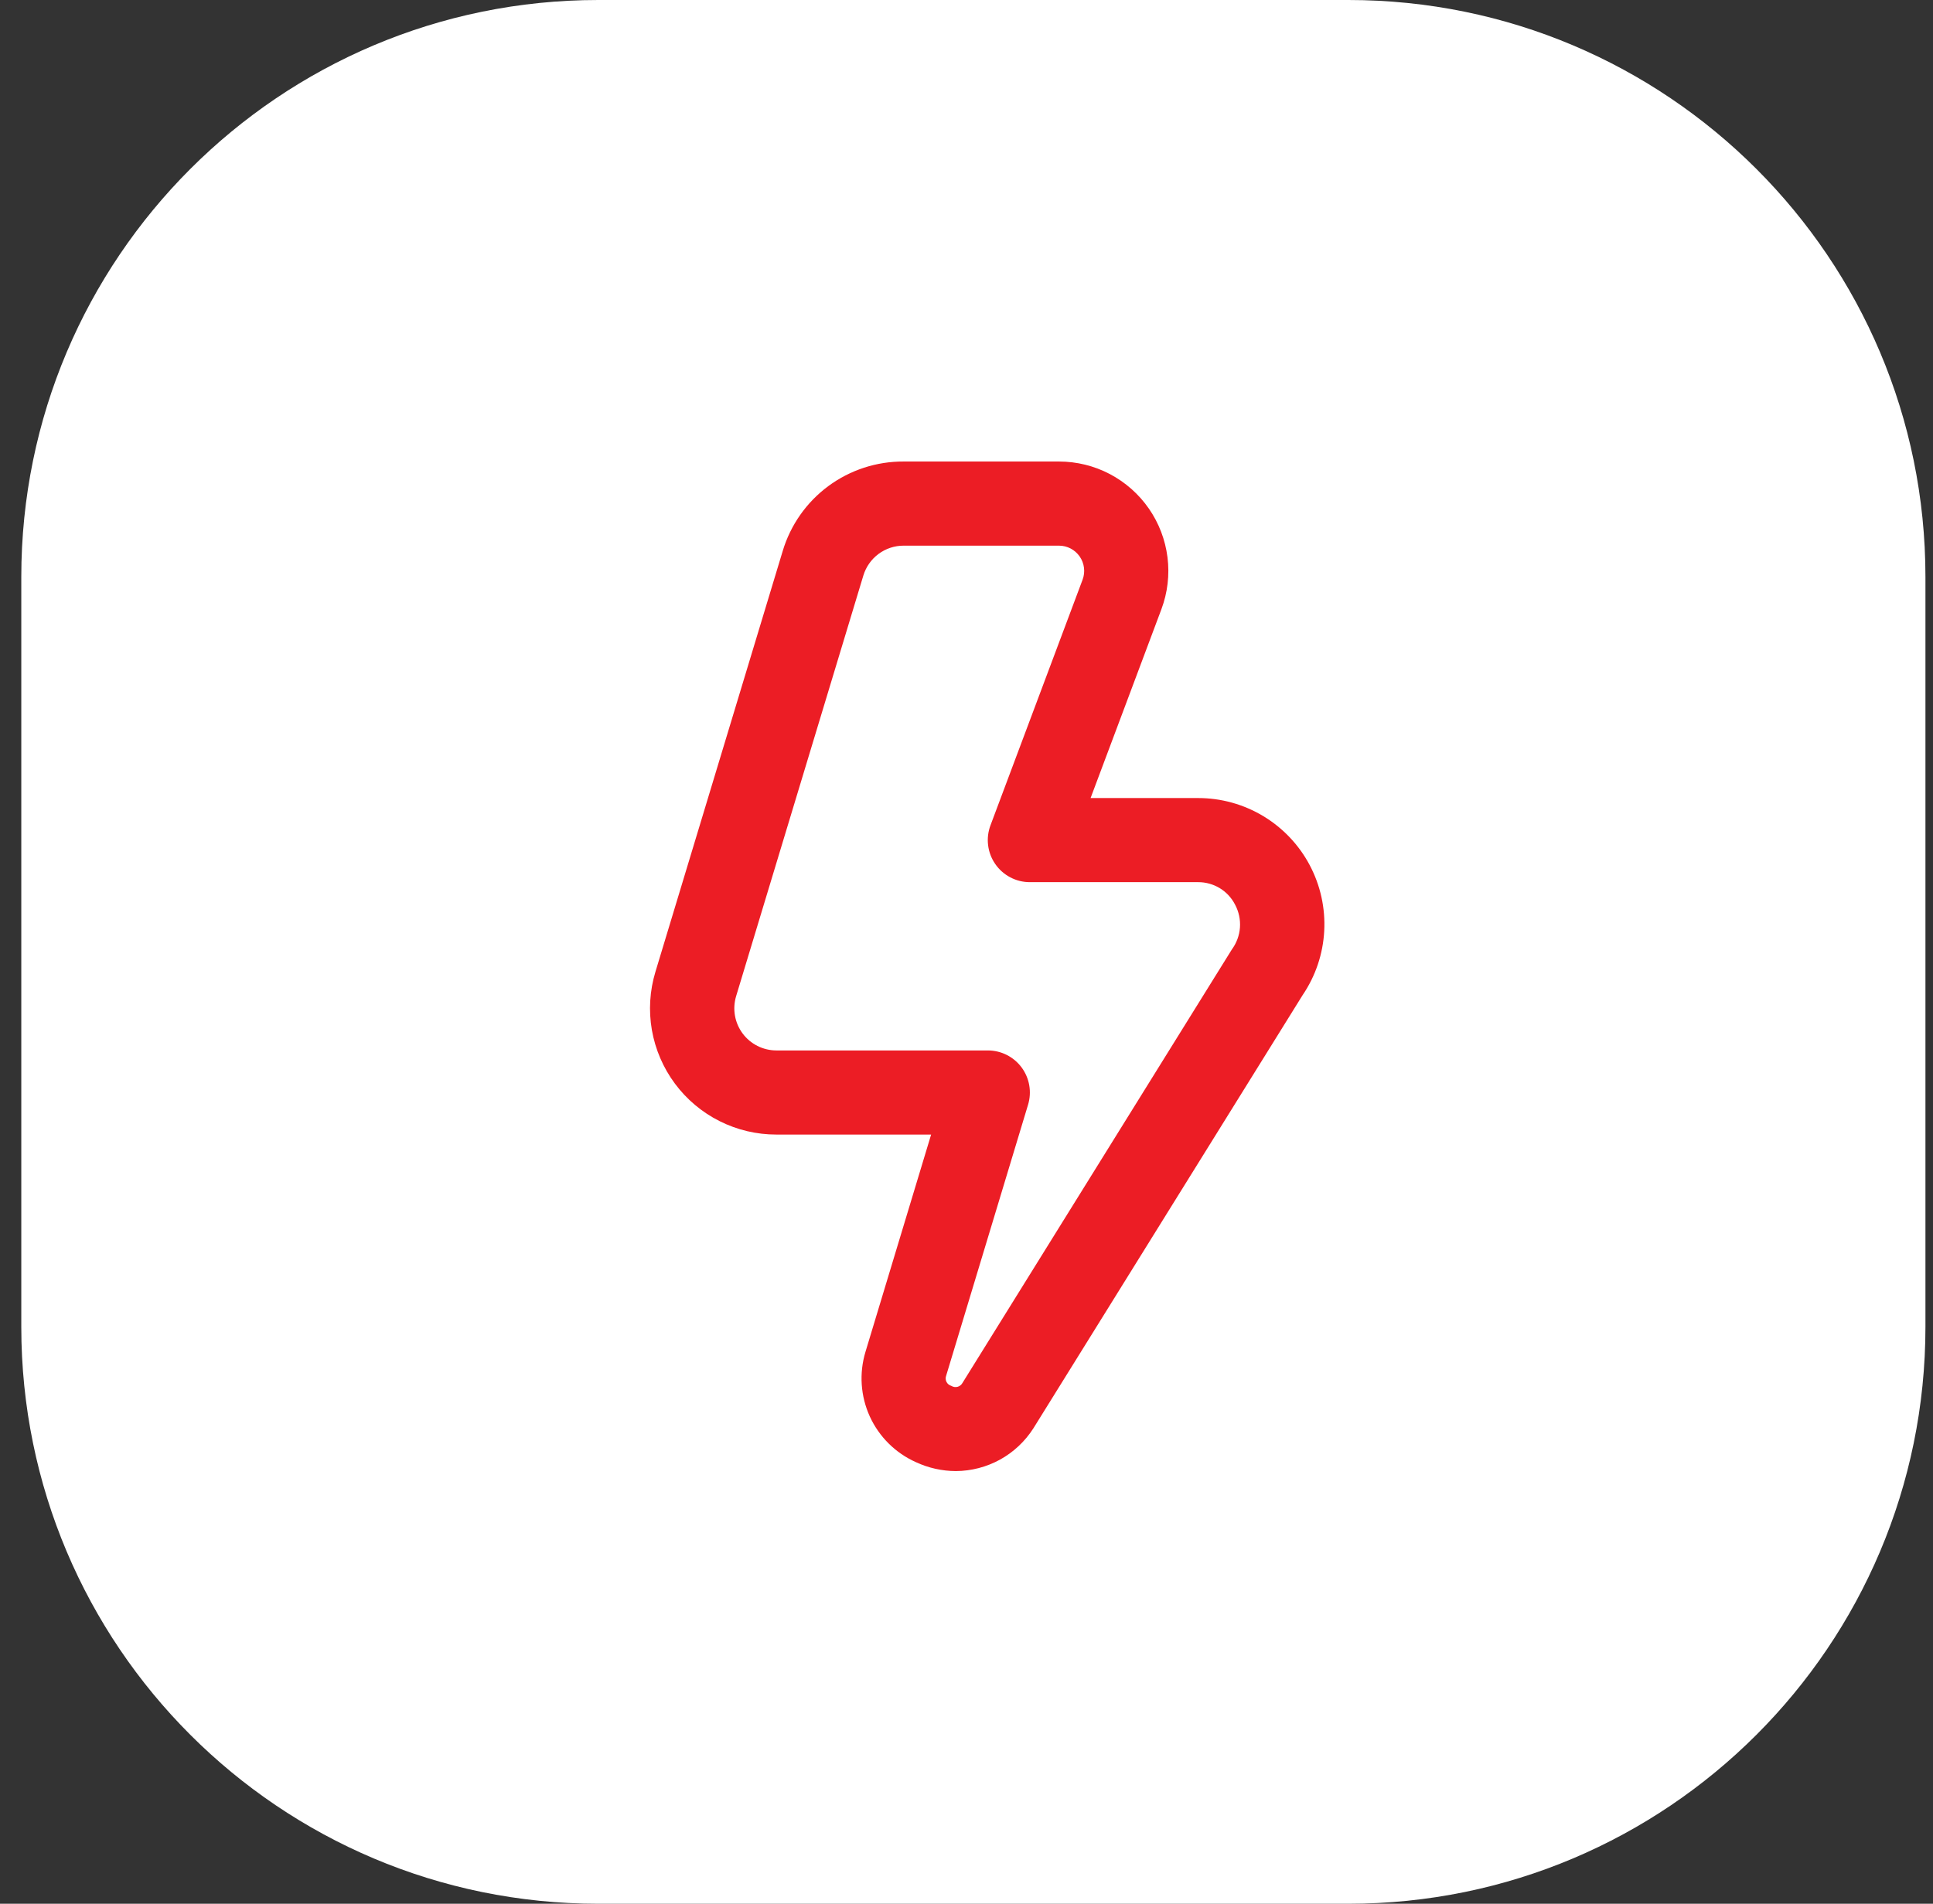
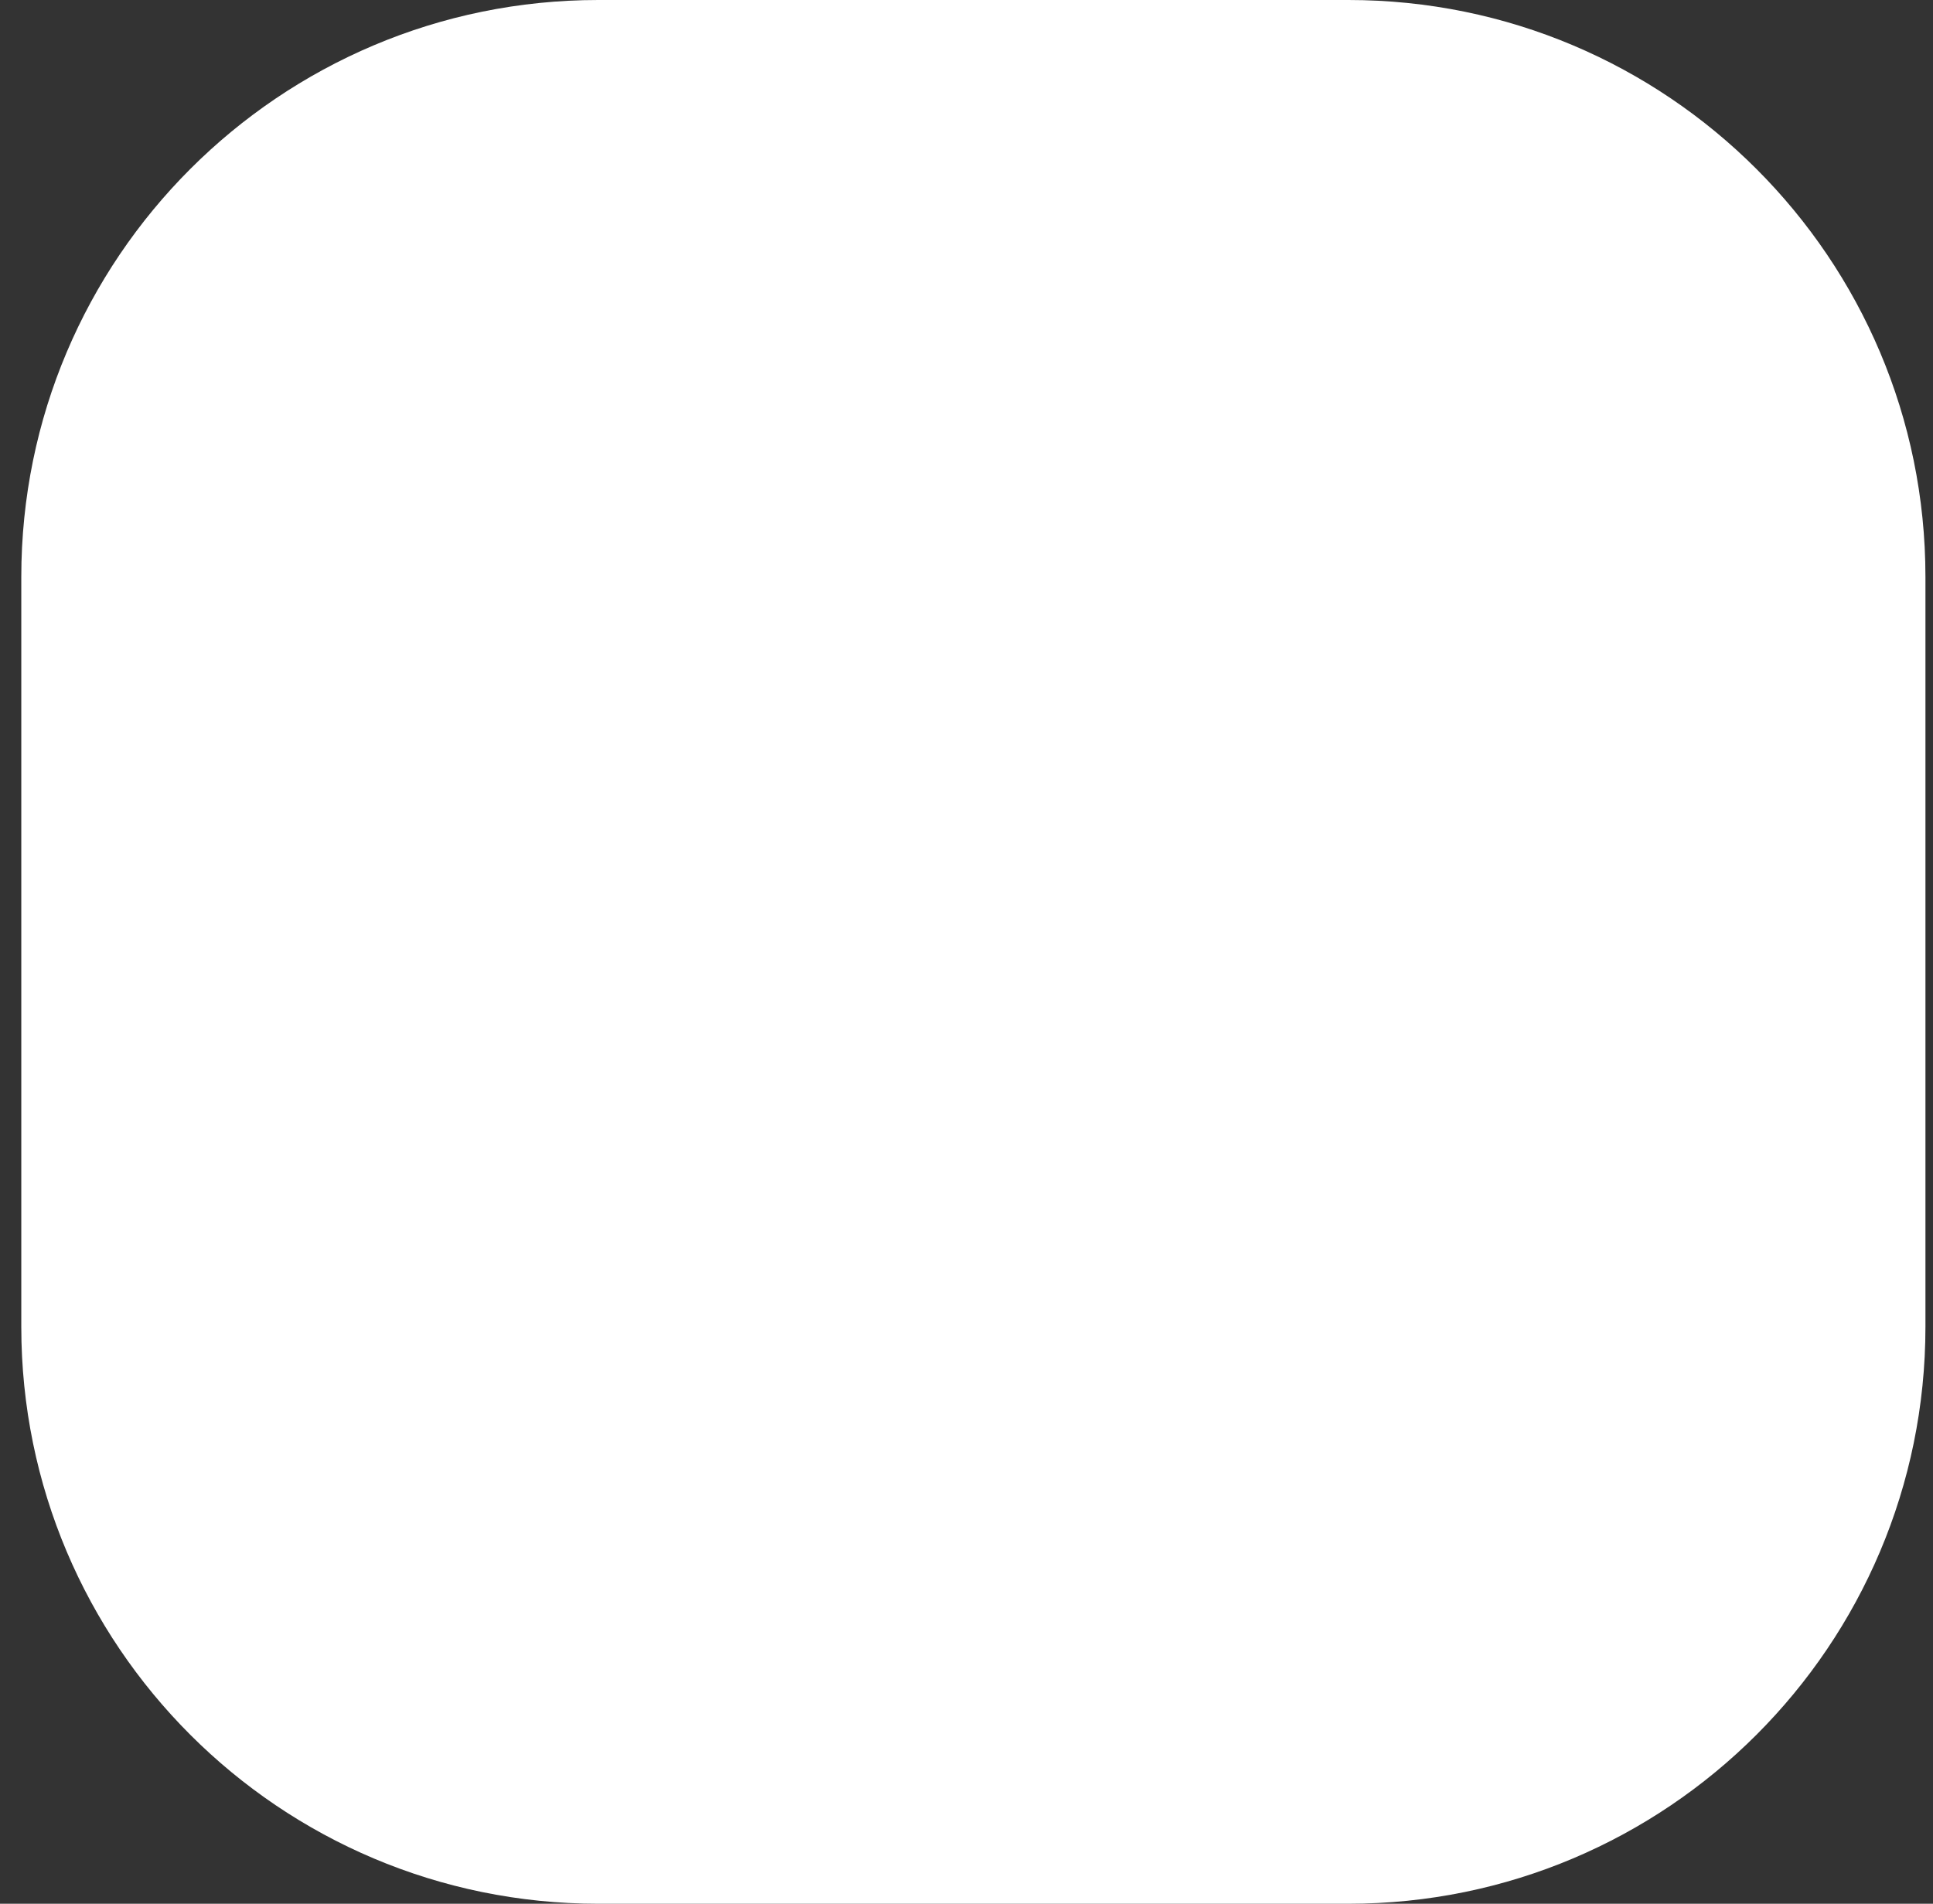
<svg xmlns="http://www.w3.org/2000/svg" width="67" height="66" viewBox="0 0 67 66" fill="none">
  <rect x="0" y="0" width="67" height="66" fill="#333333" stroke="none" />
  <path d="M0.738 20C0.738 8.954 9.693 0 20.738 0H46.738C57.784 0 66.738 8.954 66.738 20V46C66.738 57.046 57.784 66 46.738 66H20.738C9.693 66 0.738 57.046 0.738 46V20Z" fill="white" />
  <g clip-path="url(#clip0_600_6209)">
-     <path d="M33.13 51C32.653 50.998 32.181 50.893 31.748 50.691C31.041 50.376 30.473 49.814 30.15 49.11C29.828 48.406 29.774 47.608 29.998 46.867L32.274 39.333H26.911C26.227 39.334 25.553 39.175 24.942 38.868C24.332 38.562 23.801 38.116 23.394 37.568C22.986 37.019 22.713 36.383 22.595 35.71C22.478 35.036 22.52 34.345 22.718 33.691L27.128 19.108C27.397 18.206 27.951 17.415 28.707 16.855C29.463 16.295 30.381 15.995 31.322 16H36.708C37.32 16.001 37.923 16.149 38.465 16.433C39.007 16.718 39.472 17.129 39.821 17.632C40.17 18.135 40.391 18.715 40.467 19.323C40.543 19.93 40.47 20.547 40.256 21.12L37.801 27.667H41.53C42.325 27.667 43.105 27.883 43.786 28.293C44.467 28.703 45.024 29.29 45.396 29.993C45.768 30.695 45.942 31.485 45.899 32.279C45.856 33.073 45.598 33.84 45.151 34.498L35.818 49.518C35.529 49.97 35.132 50.343 34.663 50.602C34.193 50.86 33.666 50.997 33.13 51ZM31.322 18.917C31.009 18.916 30.704 19.017 30.452 19.203C30.201 19.39 30.016 19.652 29.925 19.952L25.515 34.535C25.449 34.753 25.435 34.984 25.474 35.208C25.513 35.432 25.604 35.644 25.739 35.827C25.875 36.01 26.052 36.159 26.255 36.261C26.458 36.363 26.683 36.417 26.911 36.417H34.239C34.466 36.417 34.691 36.47 34.894 36.572C35.098 36.675 35.274 36.823 35.41 37.006C35.545 37.189 35.636 37.401 35.675 37.625C35.714 37.85 35.7 38.08 35.634 38.298L32.795 47.693C32.782 47.727 32.776 47.764 32.778 47.801C32.78 47.838 32.789 47.874 32.806 47.907C32.822 47.94 32.846 47.969 32.874 47.993C32.903 48.017 32.936 48.034 32.971 48.044C33.004 48.065 33.04 48.078 33.078 48.084C33.115 48.09 33.154 48.088 33.191 48.078C33.228 48.068 33.263 48.05 33.292 48.026C33.322 48.002 33.346 47.972 33.364 47.938L42.697 32.917C42.86 32.695 42.958 32.432 42.978 32.158C42.998 31.884 42.94 31.609 42.811 31.366C42.691 31.13 42.508 30.931 42.282 30.793C42.056 30.655 41.795 30.582 41.53 30.583H35.697C35.461 30.584 35.229 30.527 35.02 30.417C34.811 30.308 34.632 30.15 34.498 29.956C34.363 29.762 34.278 29.539 34.249 29.305C34.22 29.071 34.248 28.834 34.331 28.613L37.524 20.096C37.573 19.965 37.59 19.823 37.572 19.683C37.555 19.543 37.504 19.41 37.424 19.294C37.343 19.178 37.236 19.083 37.112 19.017C36.987 18.952 36.849 18.917 36.708 18.917H31.322Z" fill="#EC1D25" />
-   </g>
+     </g>
  <defs>
    <clipPath id="clip0_600_6209">
      <rect width="35" height="35" fill="white" transform="translate(16.738 16)" />
    </clipPath>
  </defs>
</svg>